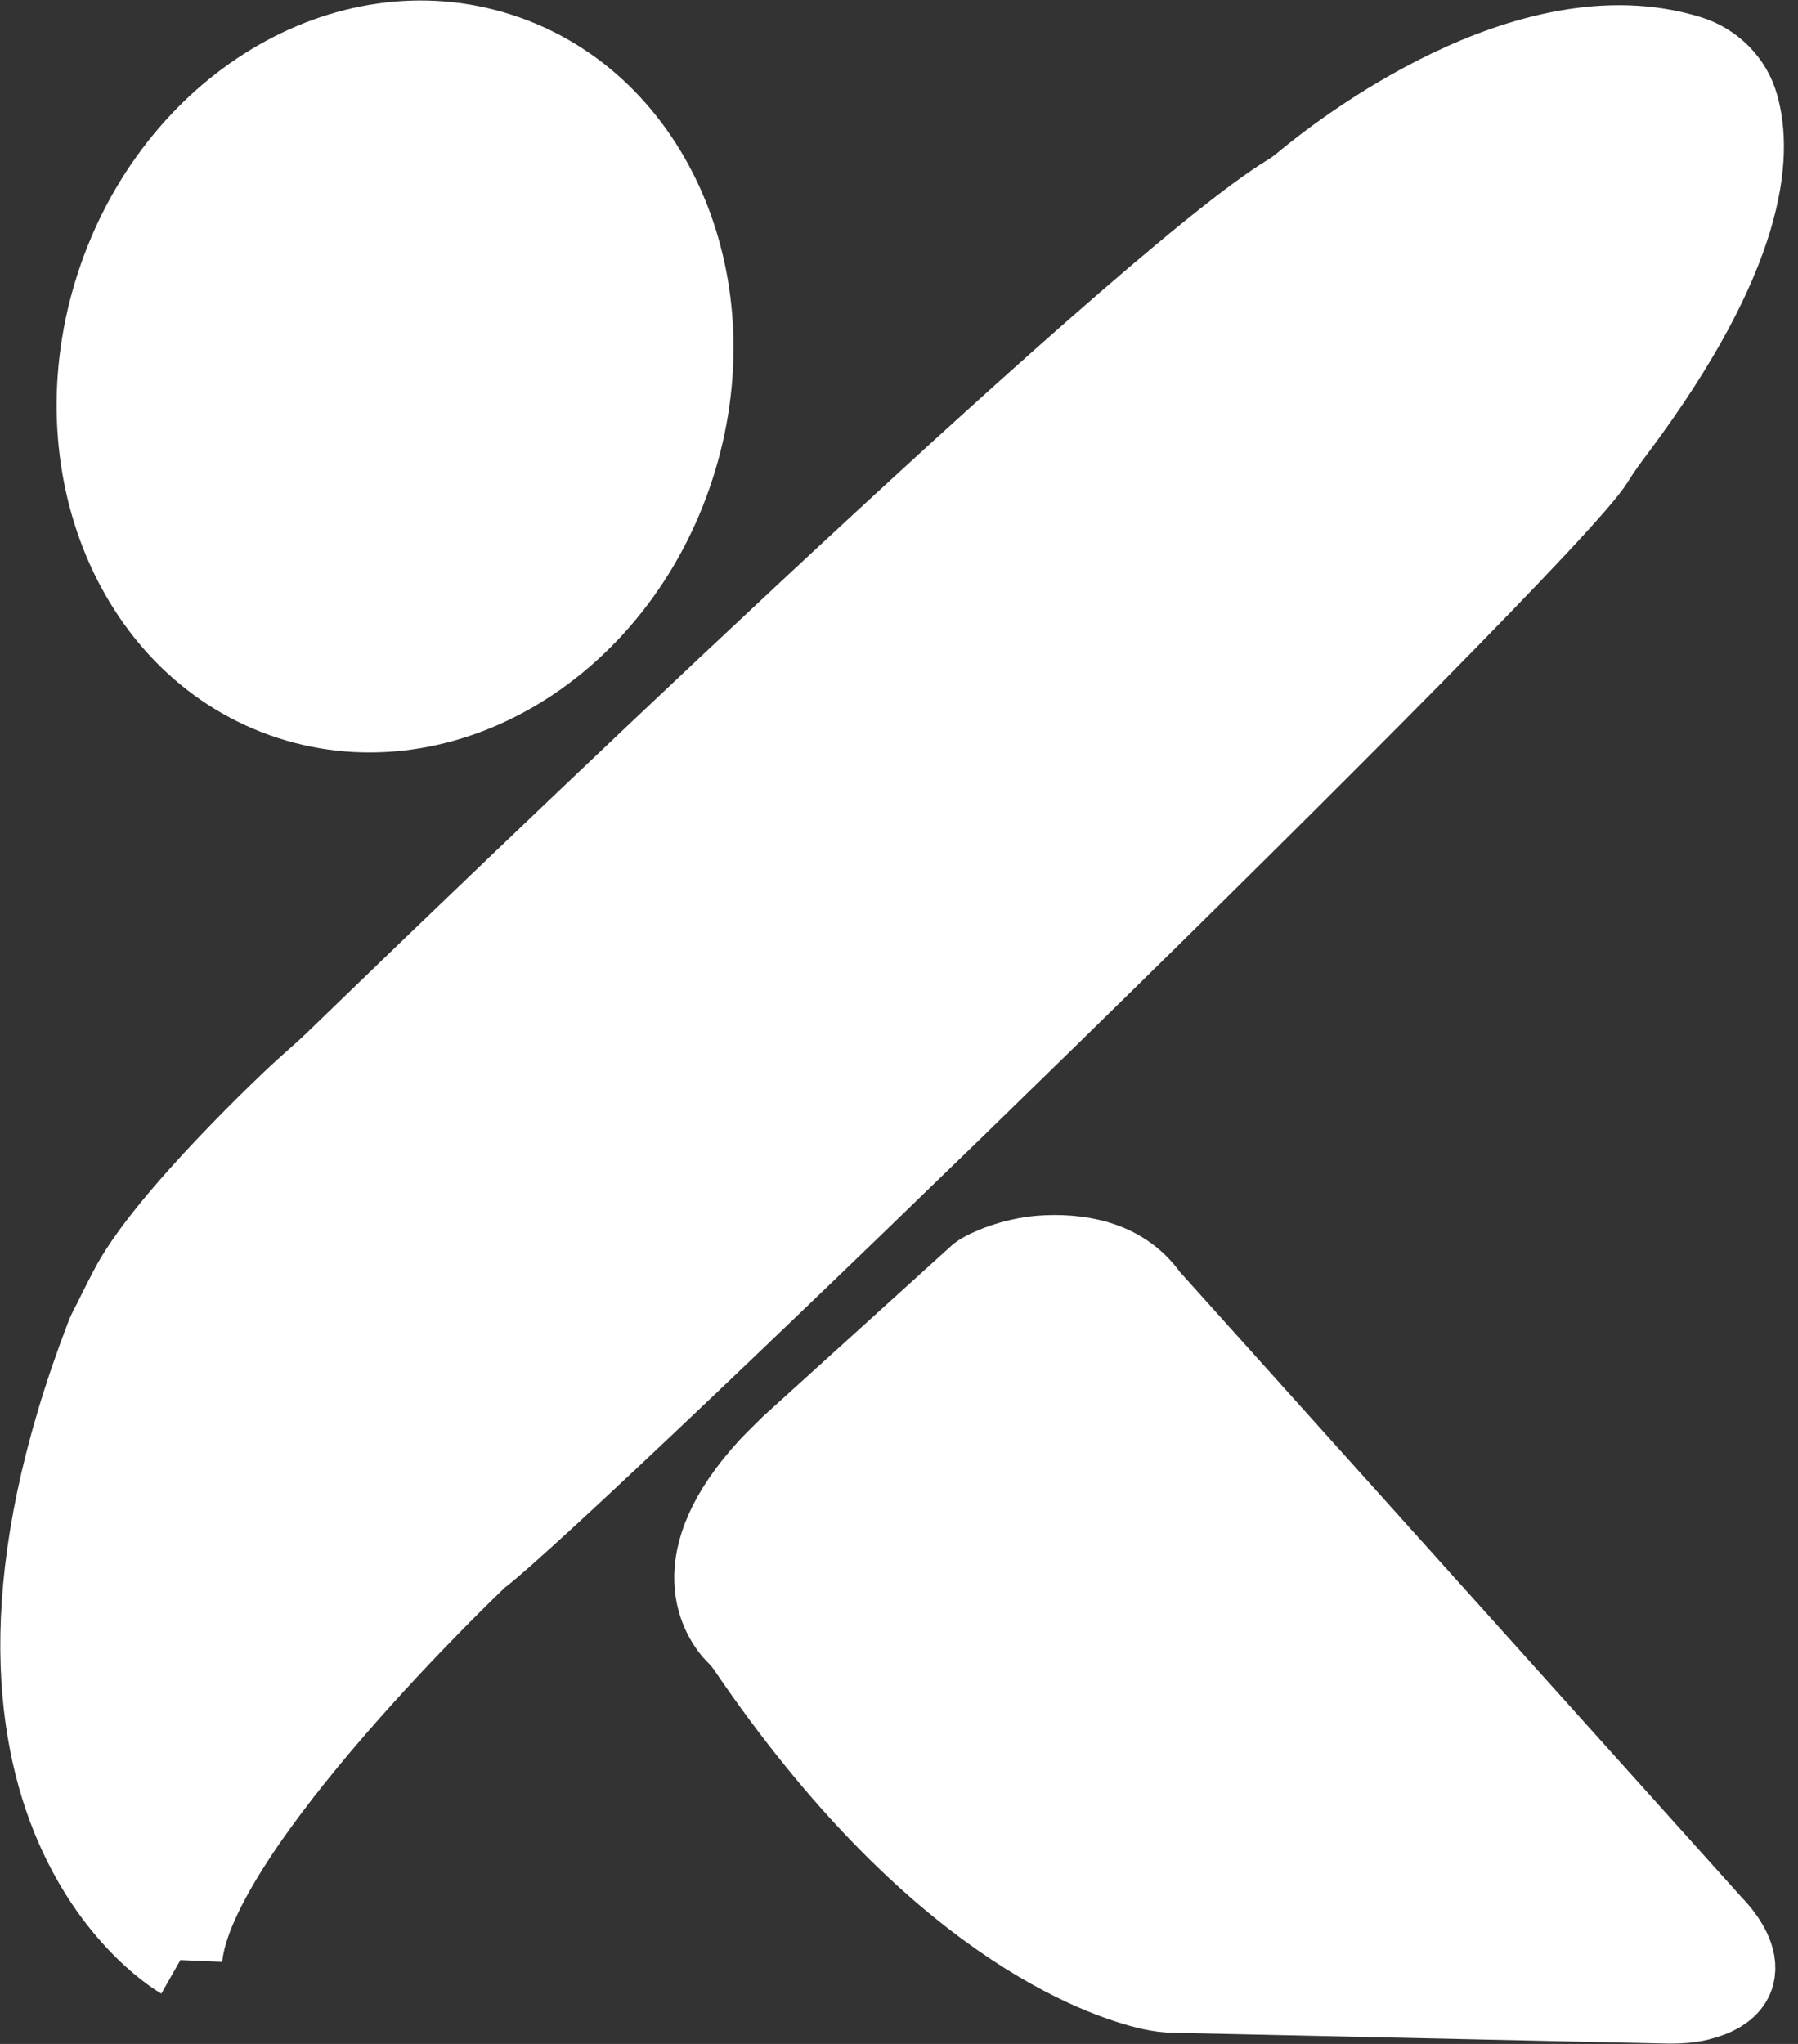
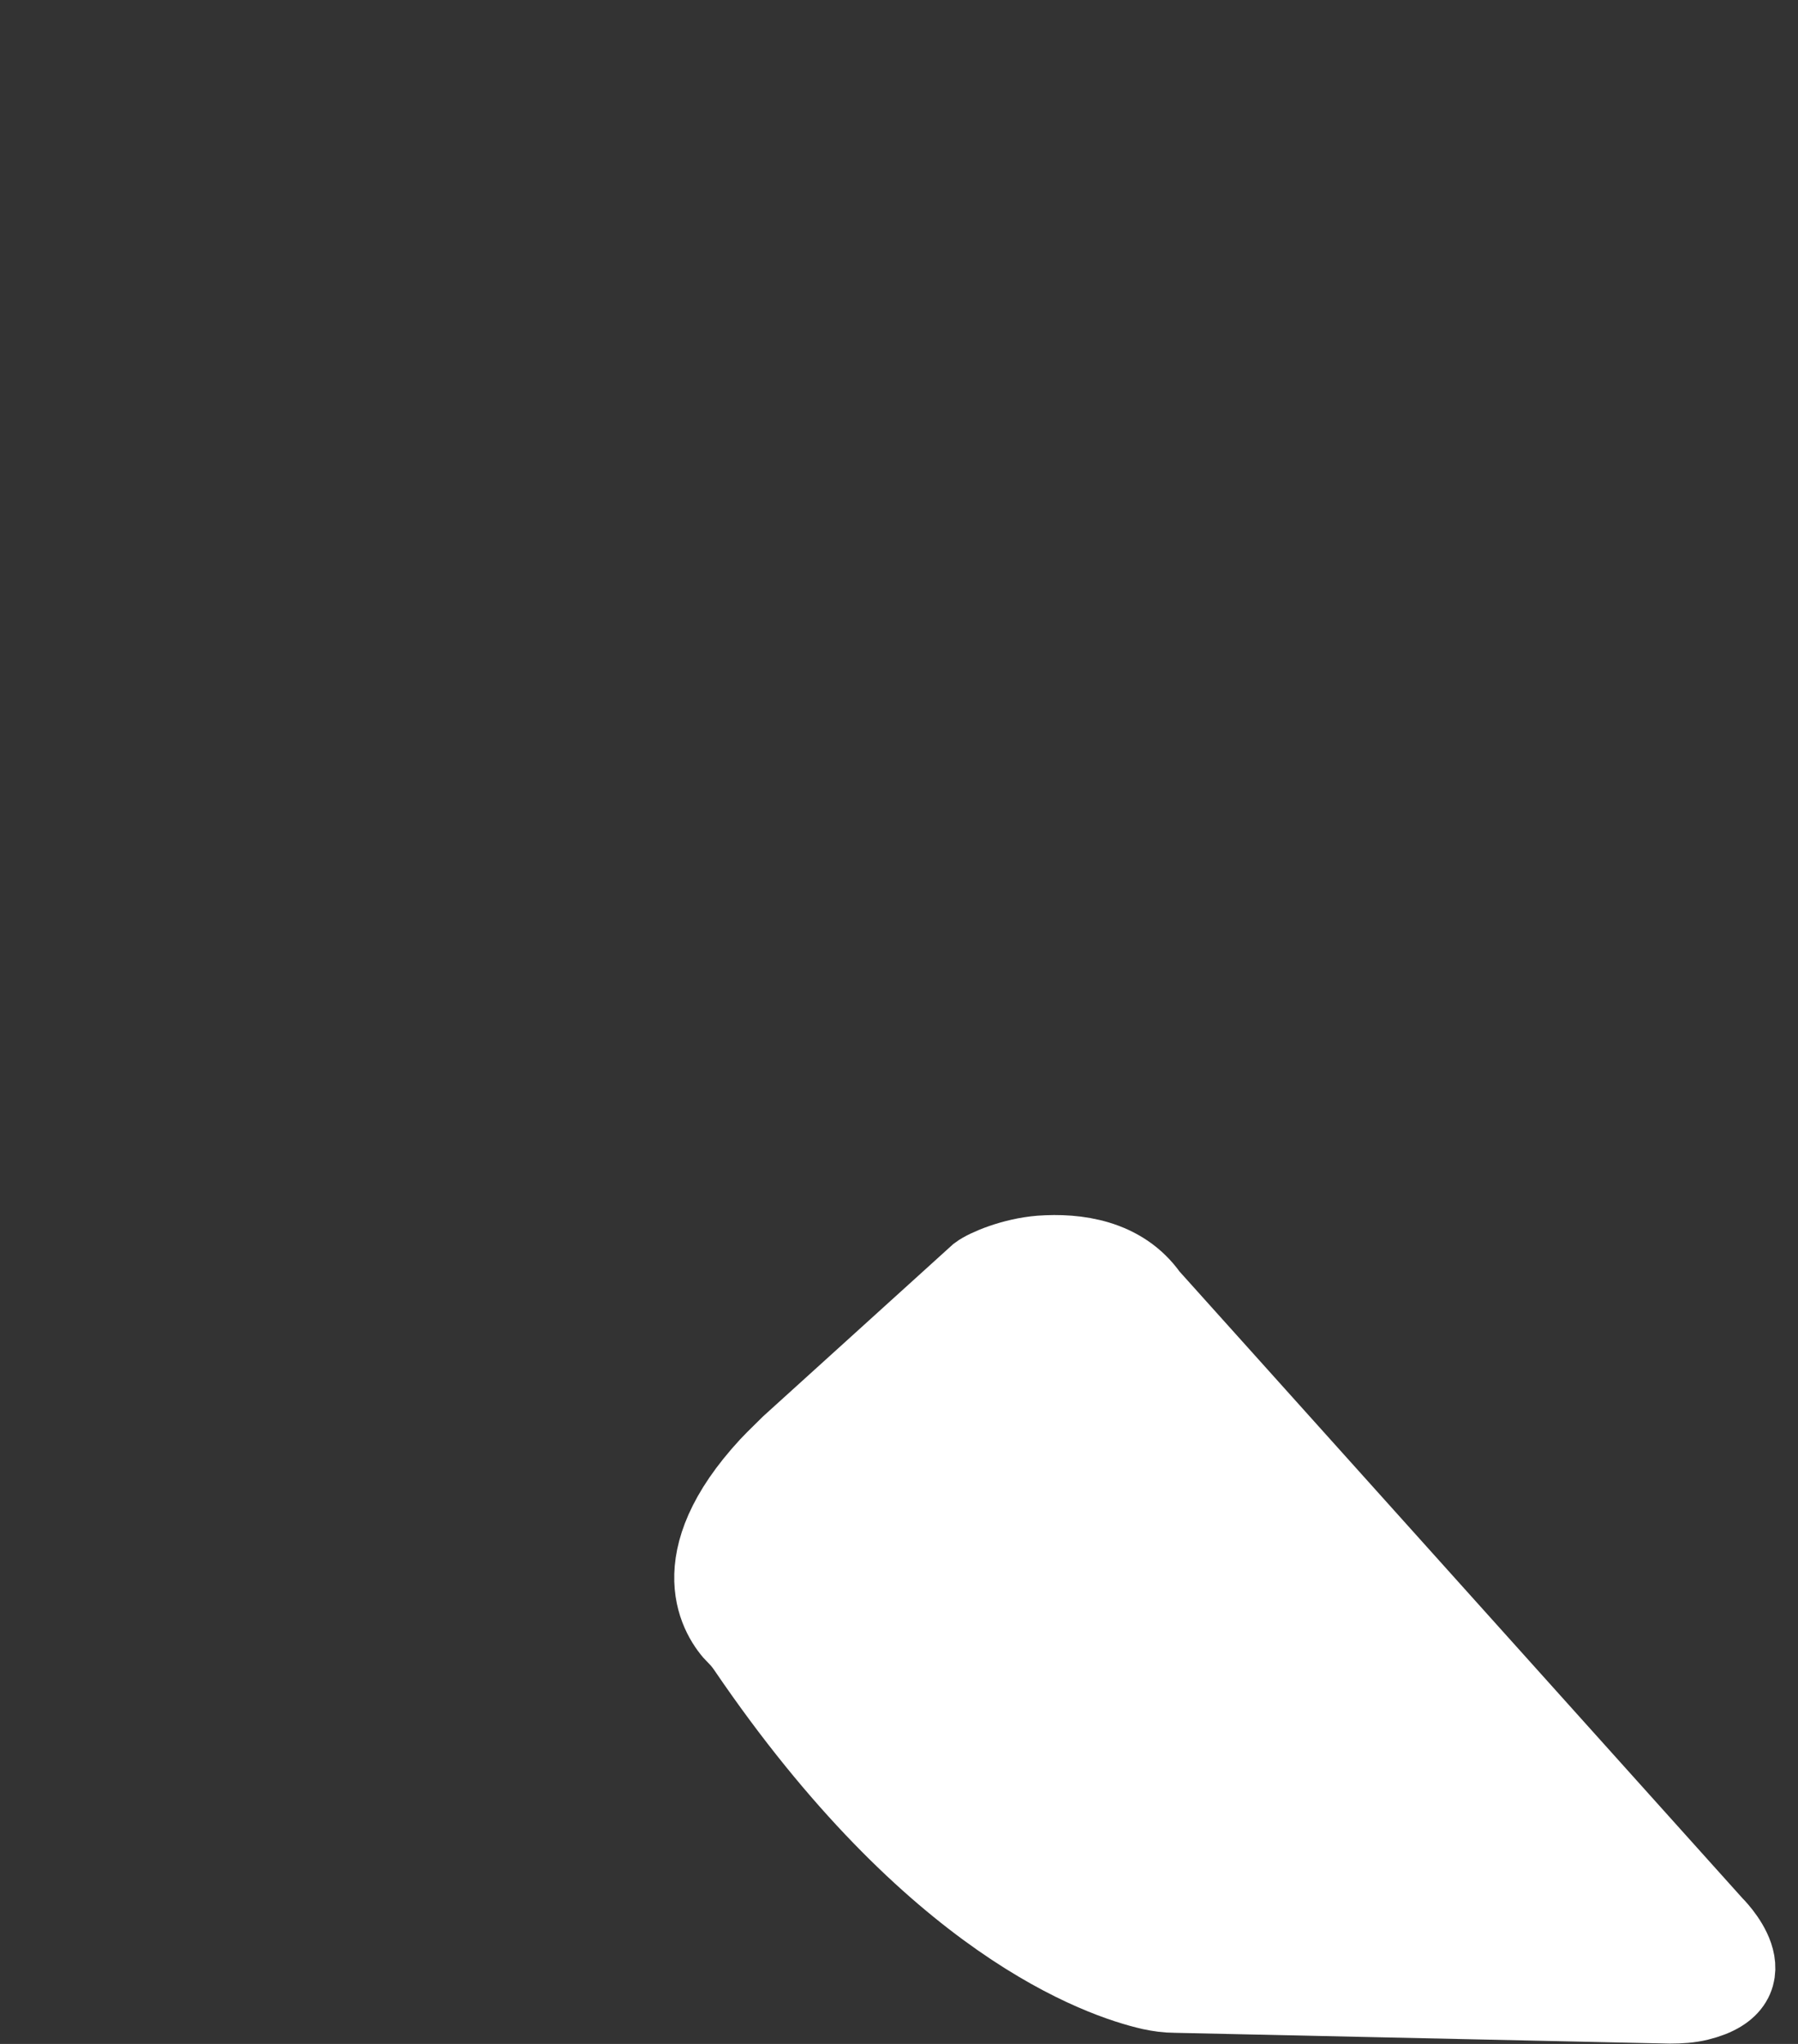
<svg xmlns="http://www.w3.org/2000/svg" width="22" height="25" viewBox="0 0 22 25" fill="none">
  <rect x="0" y="0" width="22" height="25" fill="#333333" stroke="none" />
-   <path d="M2.221 23.95C2.221 23.95 -0.924 22.162 1.298 16.358C1.332 16.267 1.386 16.175 1.386 16.175C1.386 16.175 1.495 15.951 1.59 15.771C2.038 14.903 3.649 13.404 3.649 13.404C3.832 13.234 3.931 13.156 4.097 12.997C5.698 11.447 13.952 3.478 15.781 2.376C15.835 2.342 15.889 2.304 15.937 2.264C16.395 1.88 18.695 0.083 20.659 0.686C20.951 0.775 21.182 1.002 21.263 1.294C21.433 1.887 21.372 3.088 19.774 5.229C19.679 5.357 19.581 5.486 19.499 5.622C18.912 6.592 6.889 18.268 5.847 19.042C5.847 19.042 2.36 22.346 2.221 23.953V23.95Z" fill="white" stroke="white" stroke-miterlimit="10" />
  <path d="M9.022 19.991C8.835 19.798 8.35 19.106 9.425 17.943C9.456 17.909 9.49 17.875 9.68 17.688L11.983 15.602C12.078 15.531 12.397 15.395 12.733 15.368C13.164 15.337 13.72 15.405 14.043 15.867L20.953 23.557C20.953 23.557 21.663 24.245 20.78 24.462C20.669 24.489 20.553 24.496 20.438 24.496L14.379 24.364C14.28 24.364 14.185 24.35 14.09 24.33C13.48 24.191 11.434 23.499 9.154 20.148C9.117 20.093 9.073 20.039 9.025 19.991H9.022Z" fill="white" stroke="white" stroke-miterlimit="10" />
-   <path d="M8.241 5.712C8.949 3.532 7.998 1.27 6.116 0.659C4.234 0.048 2.135 1.319 1.427 3.498C0.719 5.677 1.67 7.939 3.552 8.55C5.434 9.162 7.533 7.891 8.241 5.712Z" fill="white" stroke="white" stroke-miterlimit="10" />
</svg>